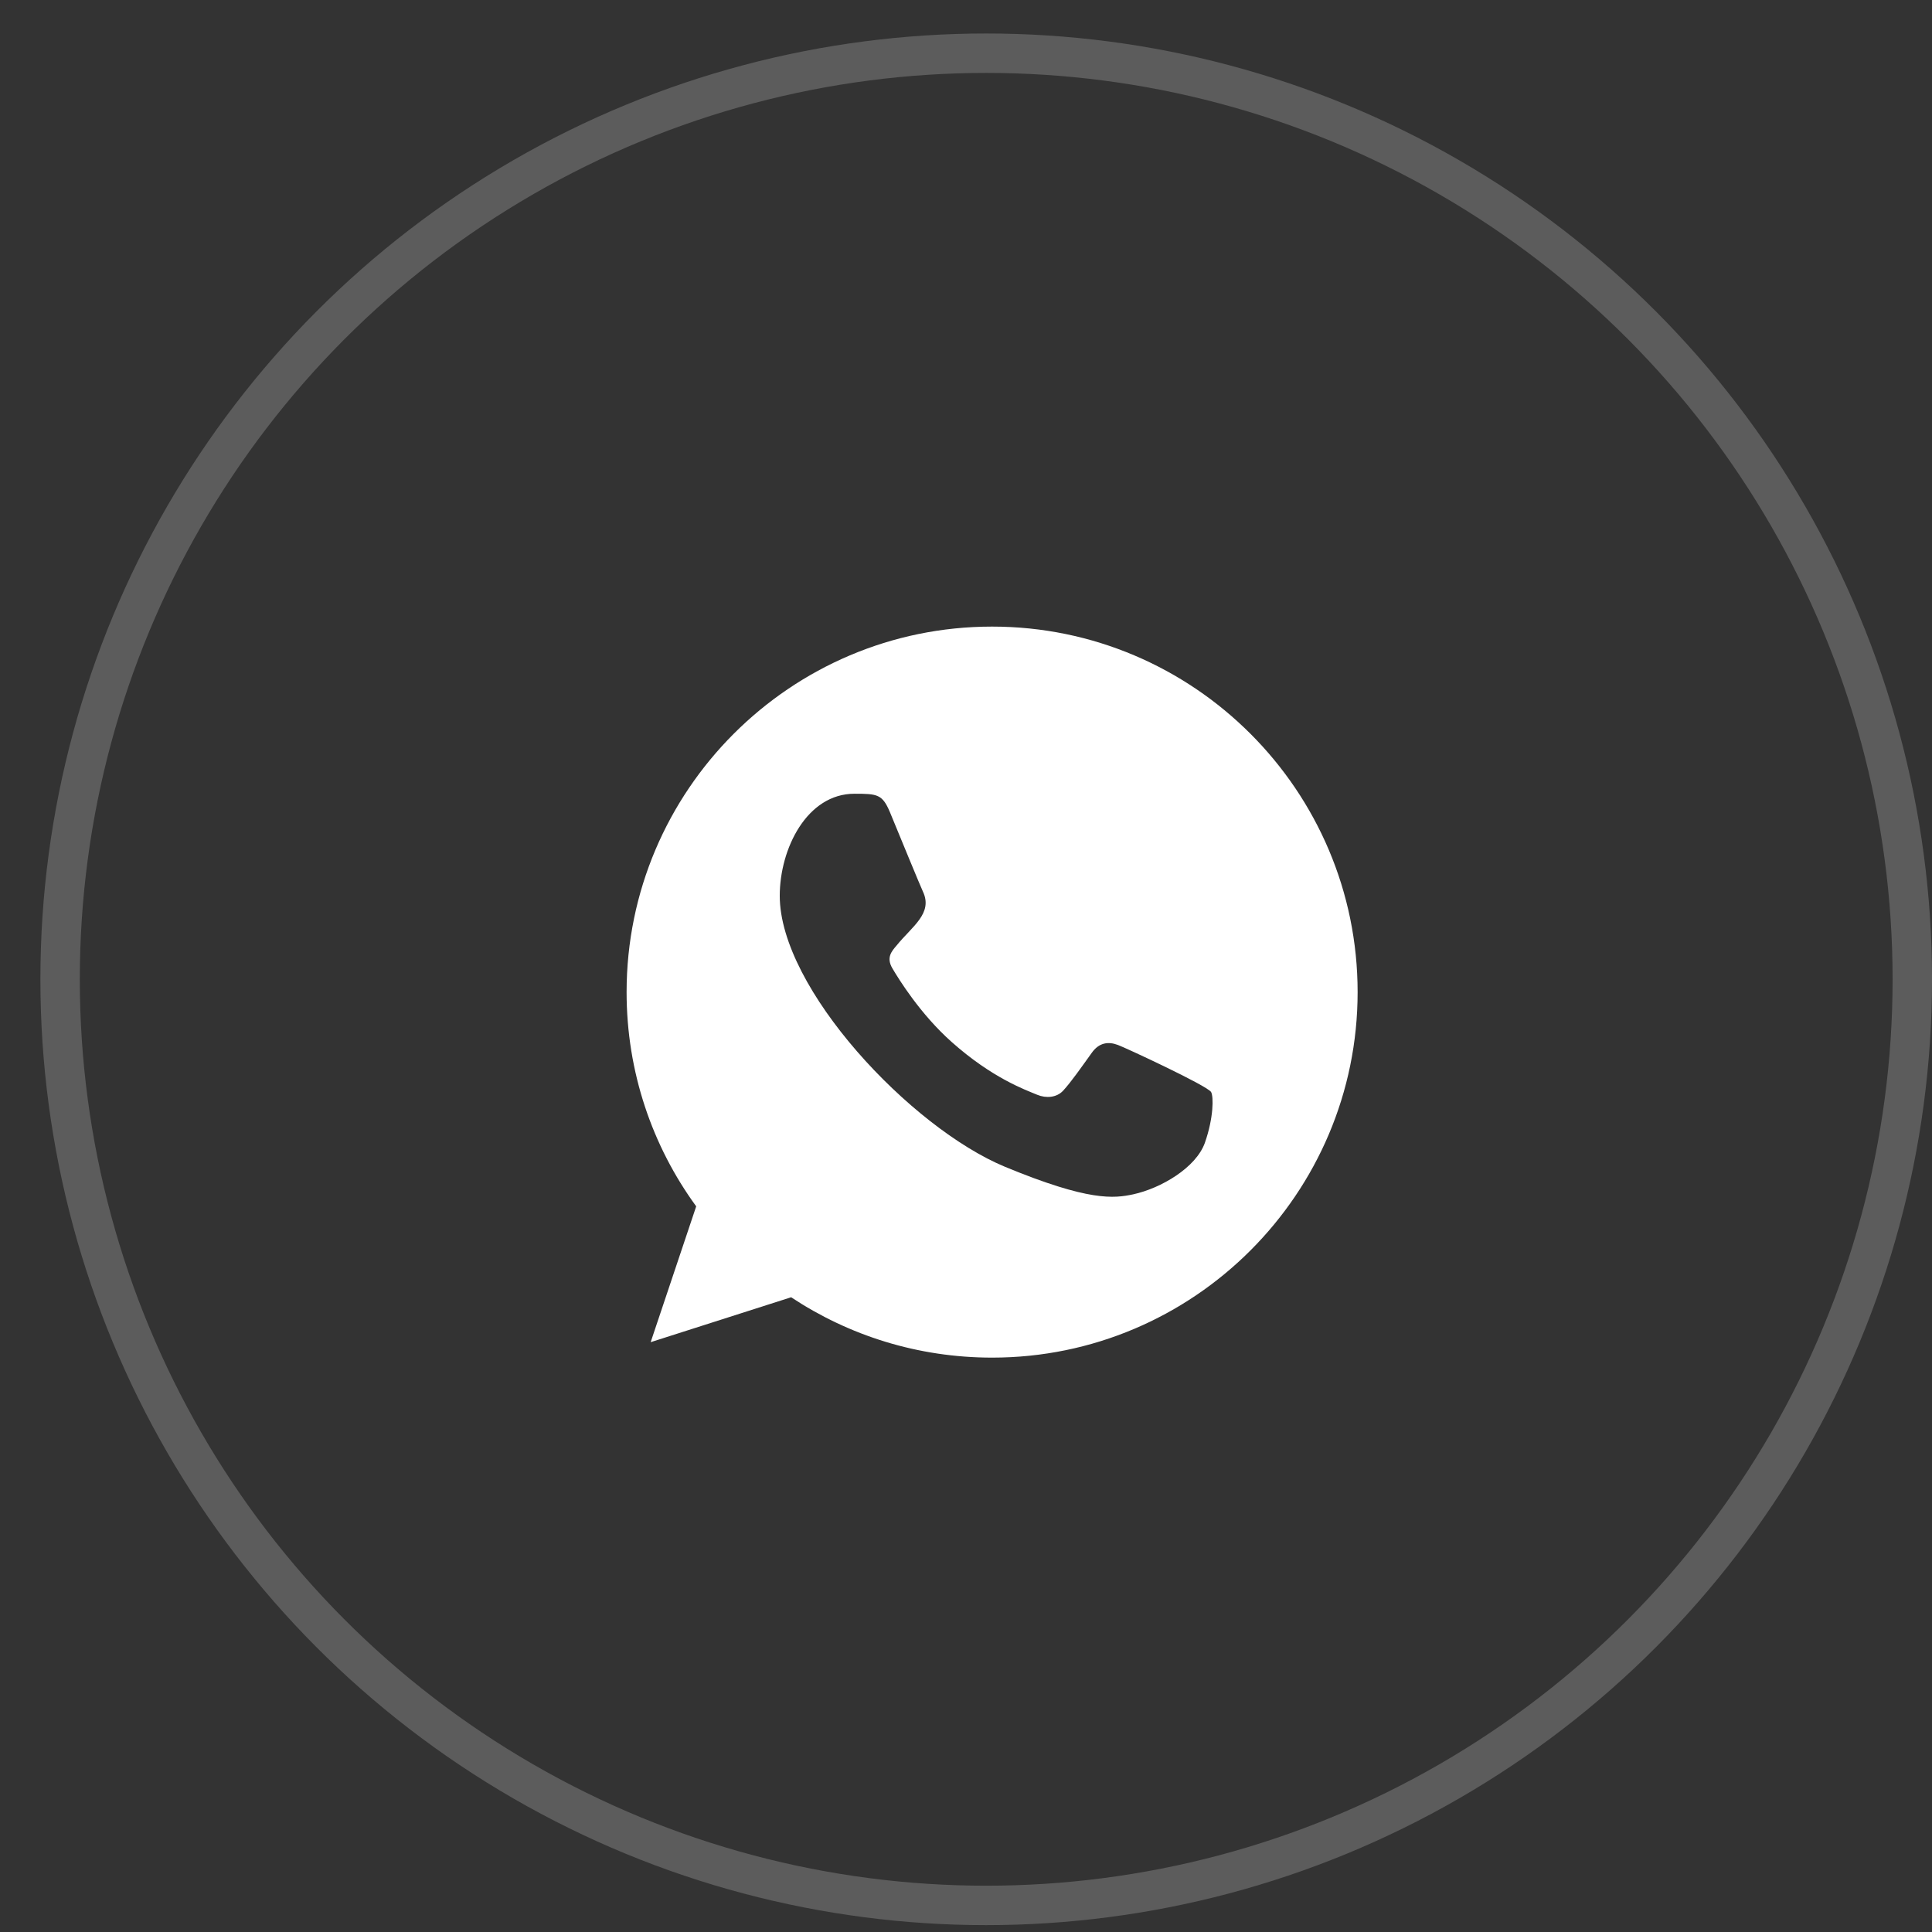
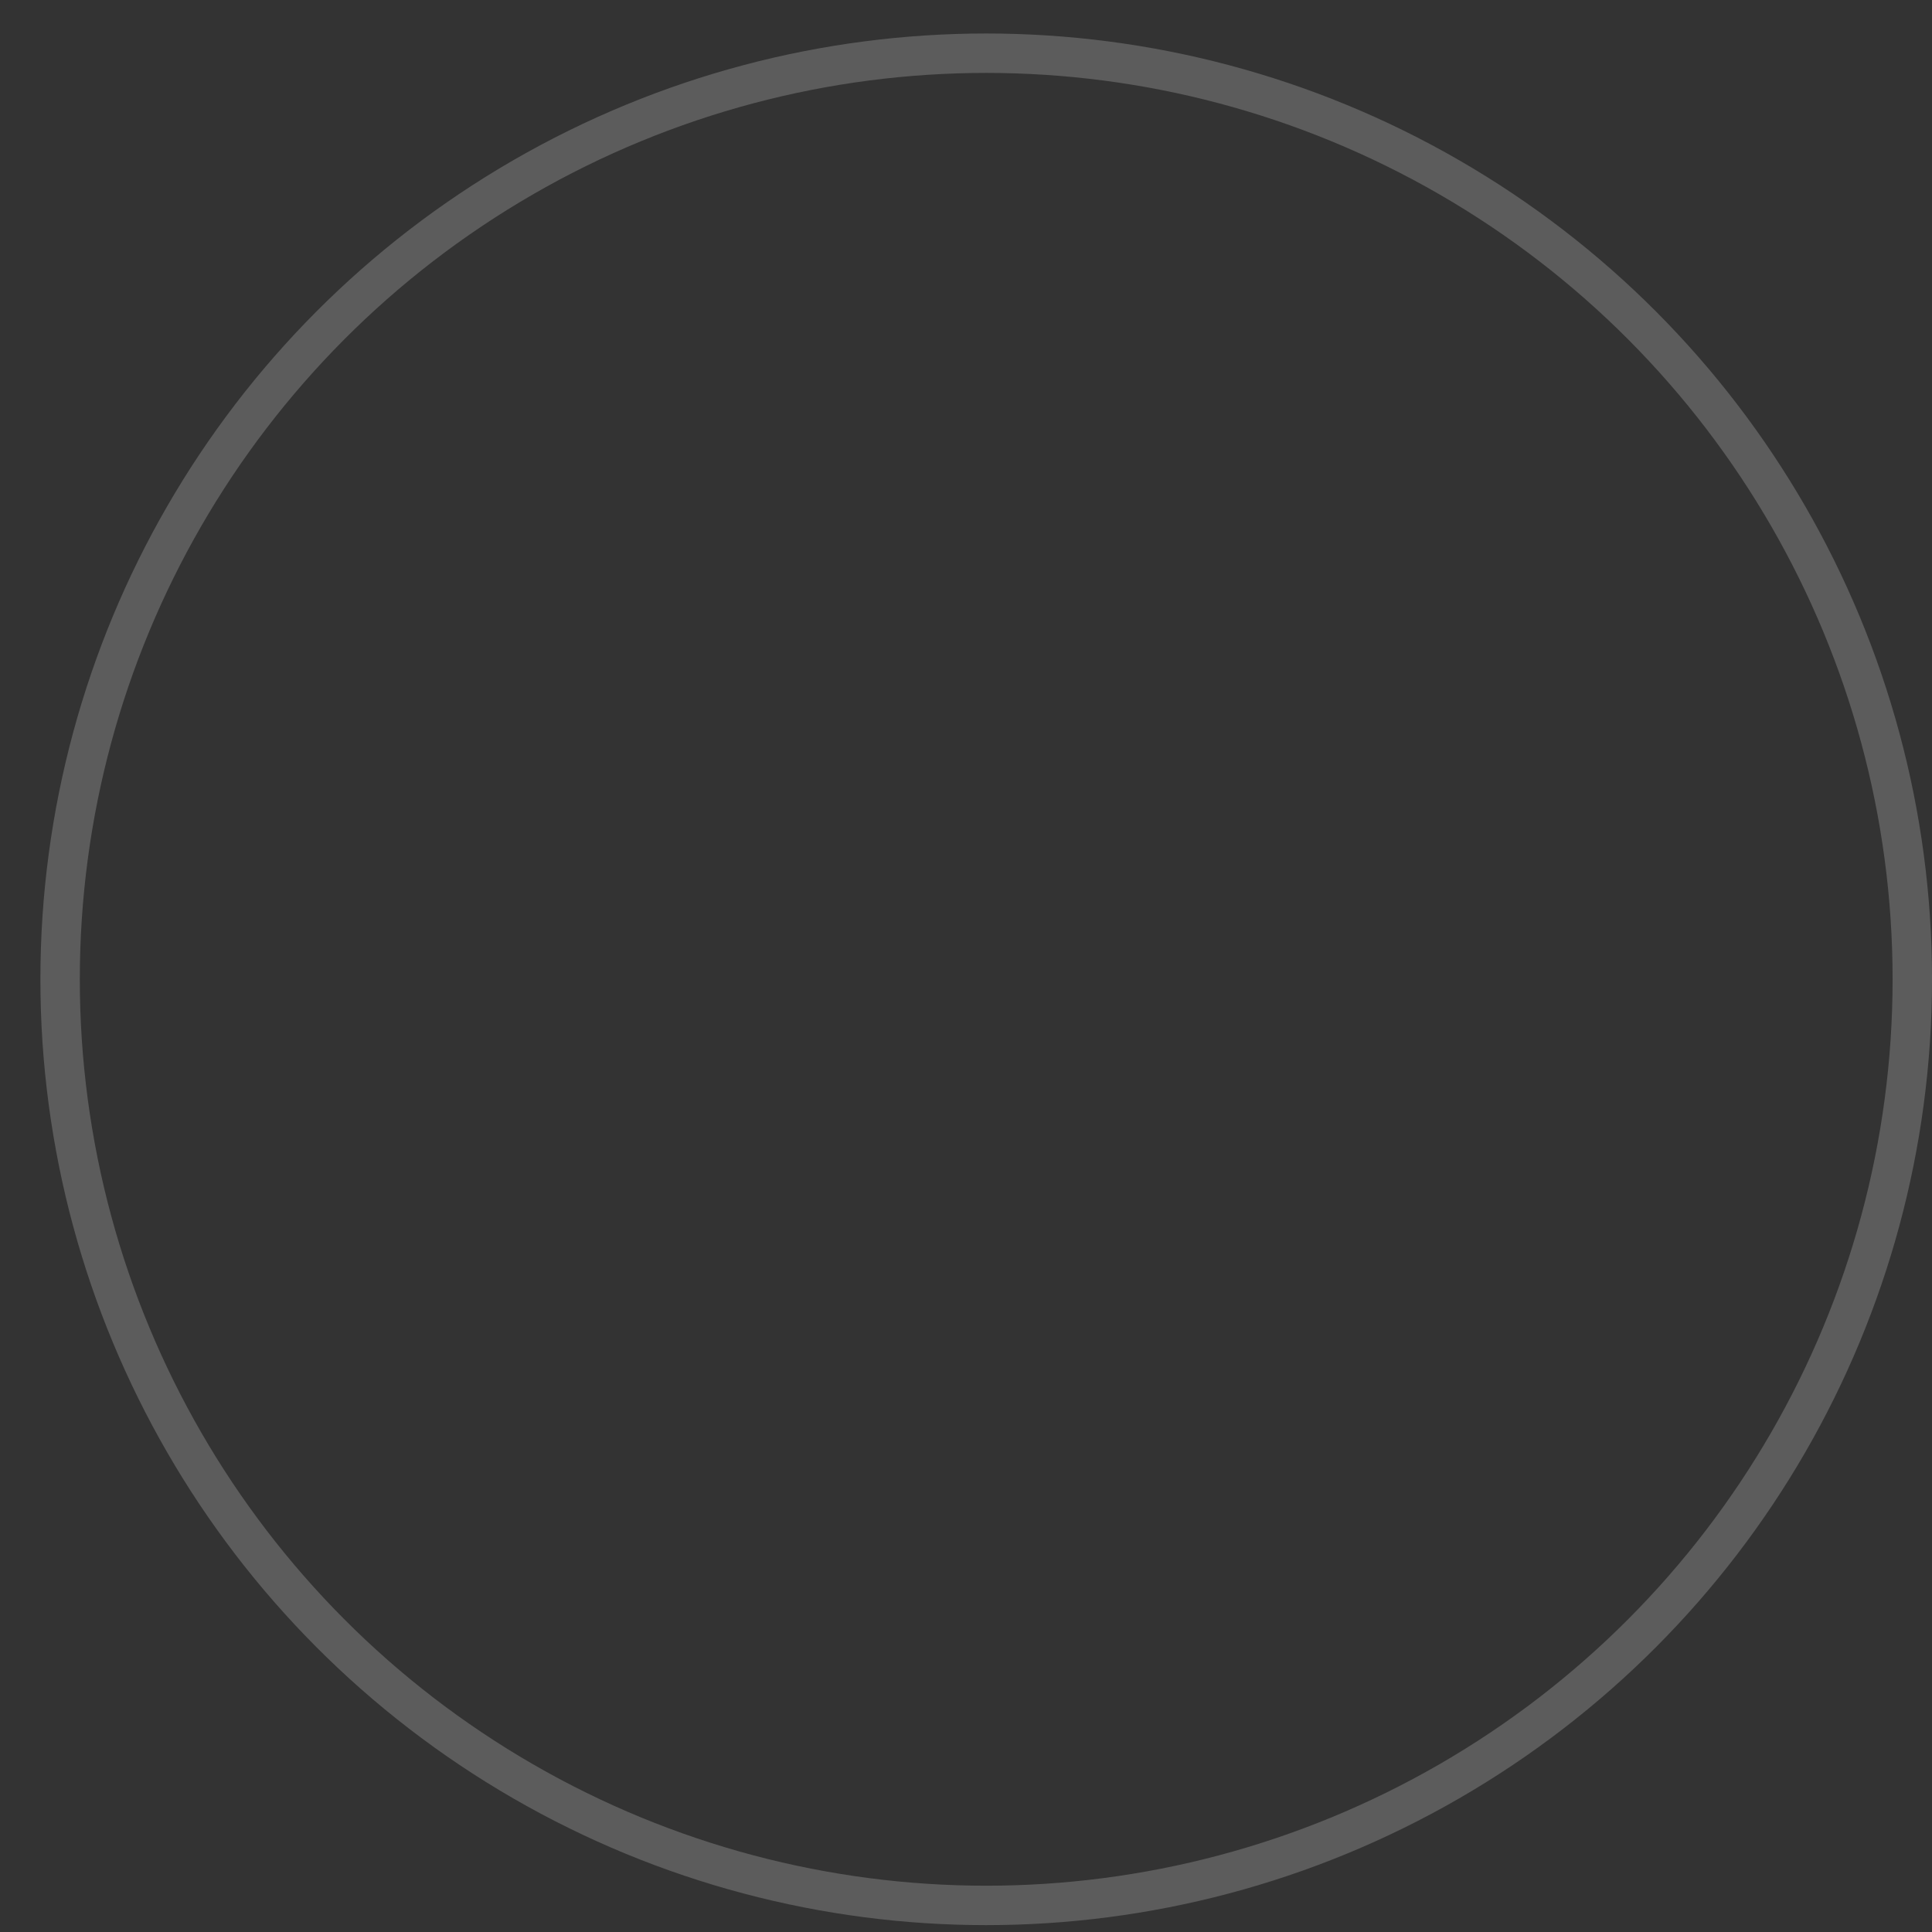
<svg xmlns="http://www.w3.org/2000/svg" width="37" height="37" viewBox="0 0 37 37" fill="none">
  <rect x="0" y="0" width="37" height="37" fill="#333333" stroke="none" />
  <circle opacity="0.2" cx="18.887" cy="18.755" r="17.736" stroke="white" stroke-width="0.755" />
-   <path fill-rule="evenodd" clip-rule="evenodd" d="M23.075 21.885C22.906 22.362 22.235 22.757 21.701 22.873C21.334 22.951 20.857 23.012 19.248 22.346C17.442 21.597 14.933 18.931 14.933 17.156C14.933 16.253 15.454 15.201 16.364 15.201C16.803 15.201 16.899 15.21 17.044 15.556C17.212 15.963 17.624 16.967 17.673 17.07C17.875 17.492 17.467 17.74 17.171 18.107C17.076 18.218 16.969 18.337 17.089 18.543C17.208 18.745 17.62 19.416 18.224 19.954C19.006 20.65 19.639 20.872 19.866 20.967C20.035 21.037 20.236 21.021 20.359 20.889C20.515 20.72 20.709 20.44 20.907 20.165C21.046 19.967 21.223 19.942 21.409 20.012C21.534 20.056 23.127 20.795 23.194 20.914C23.243 21 23.243 21.407 23.075 21.885ZM19.001 12H18.998C15.139 12 12 15.14 12 19C12 20.531 12.493 21.951 13.333 23.103L12.461 25.704L15.151 24.844C16.257 25.576 17.578 26 19.001 26C22.86 26 26 22.86 26 19C26 15.14 22.86 12 19.001 12Z" fill="white" />
</svg>